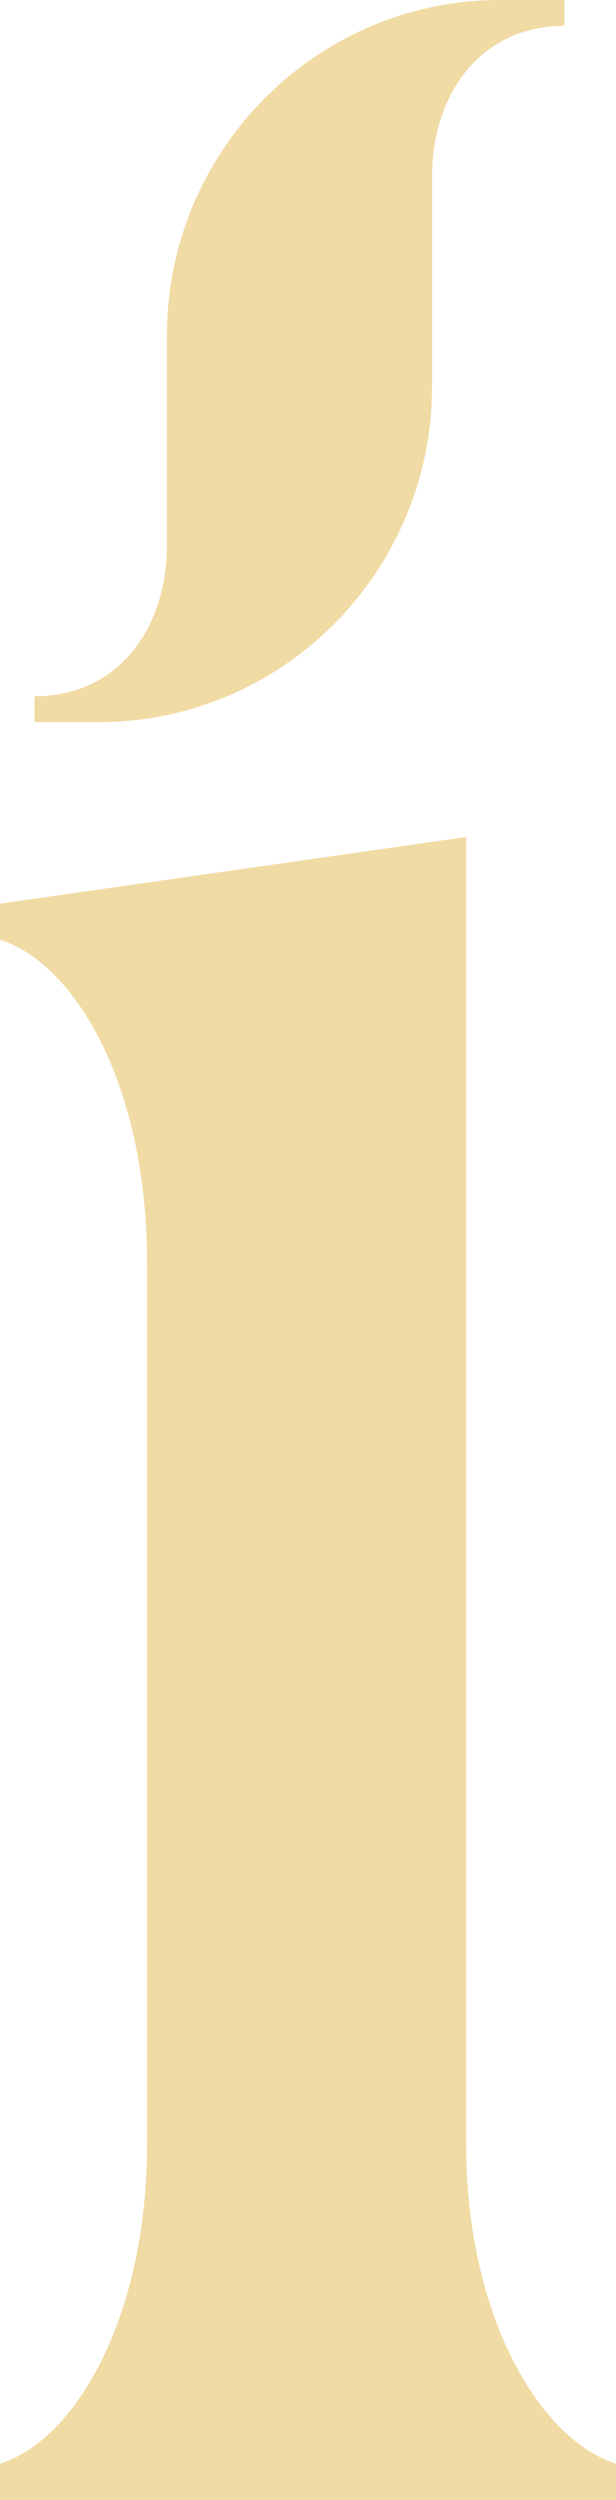
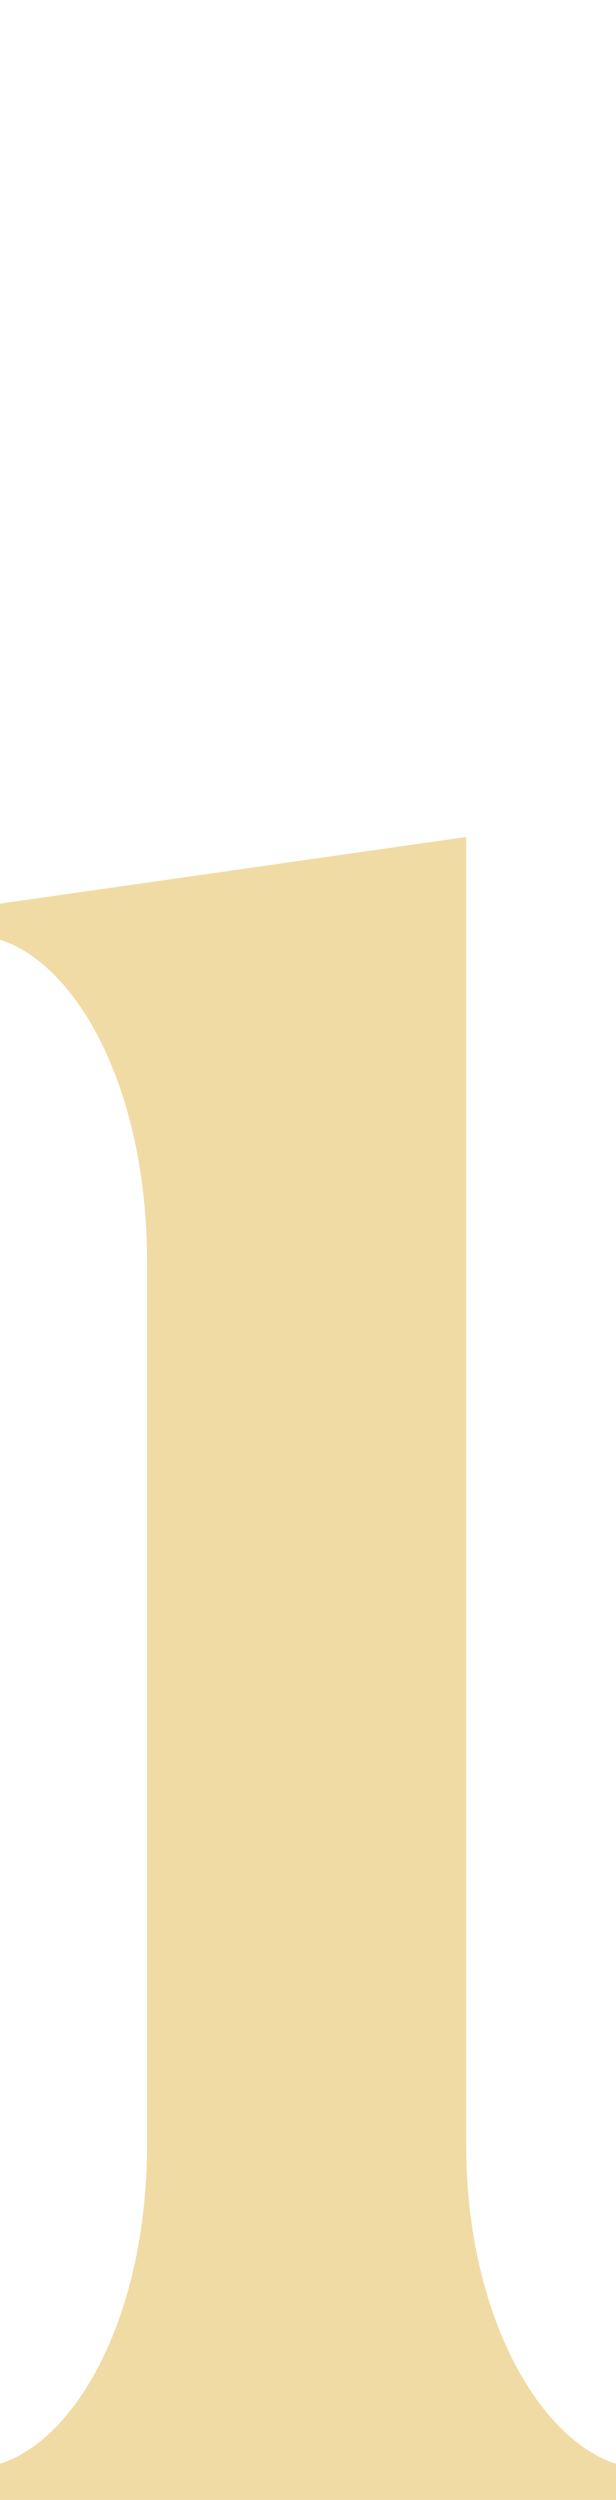
<svg xmlns="http://www.w3.org/2000/svg" id="Layer_1" data-name="Layer 1" viewBox="0 0 288.39 1169.79">
  <defs>
    <style>      .cls-1 {        fill: #f1dba5;      }    </style>
  </defs>
  <path class="cls-1" d="M68.84,1003.49v-413.11c0-80.5-32.49-138.99-68.84-150.65v-16.9l218.24-31.18v611.83c0,79.25,33.8,137.68,70.15,149.4v16.9H0v-16.9c36.35-11.66,68.84-70.15,68.84-149.4Z" />
-   <path class="cls-1" d="M234.27,0C147.84,0,78.13,70.65,78.13,157.07v98.09c0,39.03-22.95,70.65-61.98,70.65v12.1h29.99c86.42,0,156.14-70.65,156.14-157.07v-98.09c0-39.03,22.95-70.65,61.98-70.65V0h-29.99Z" />
</svg>